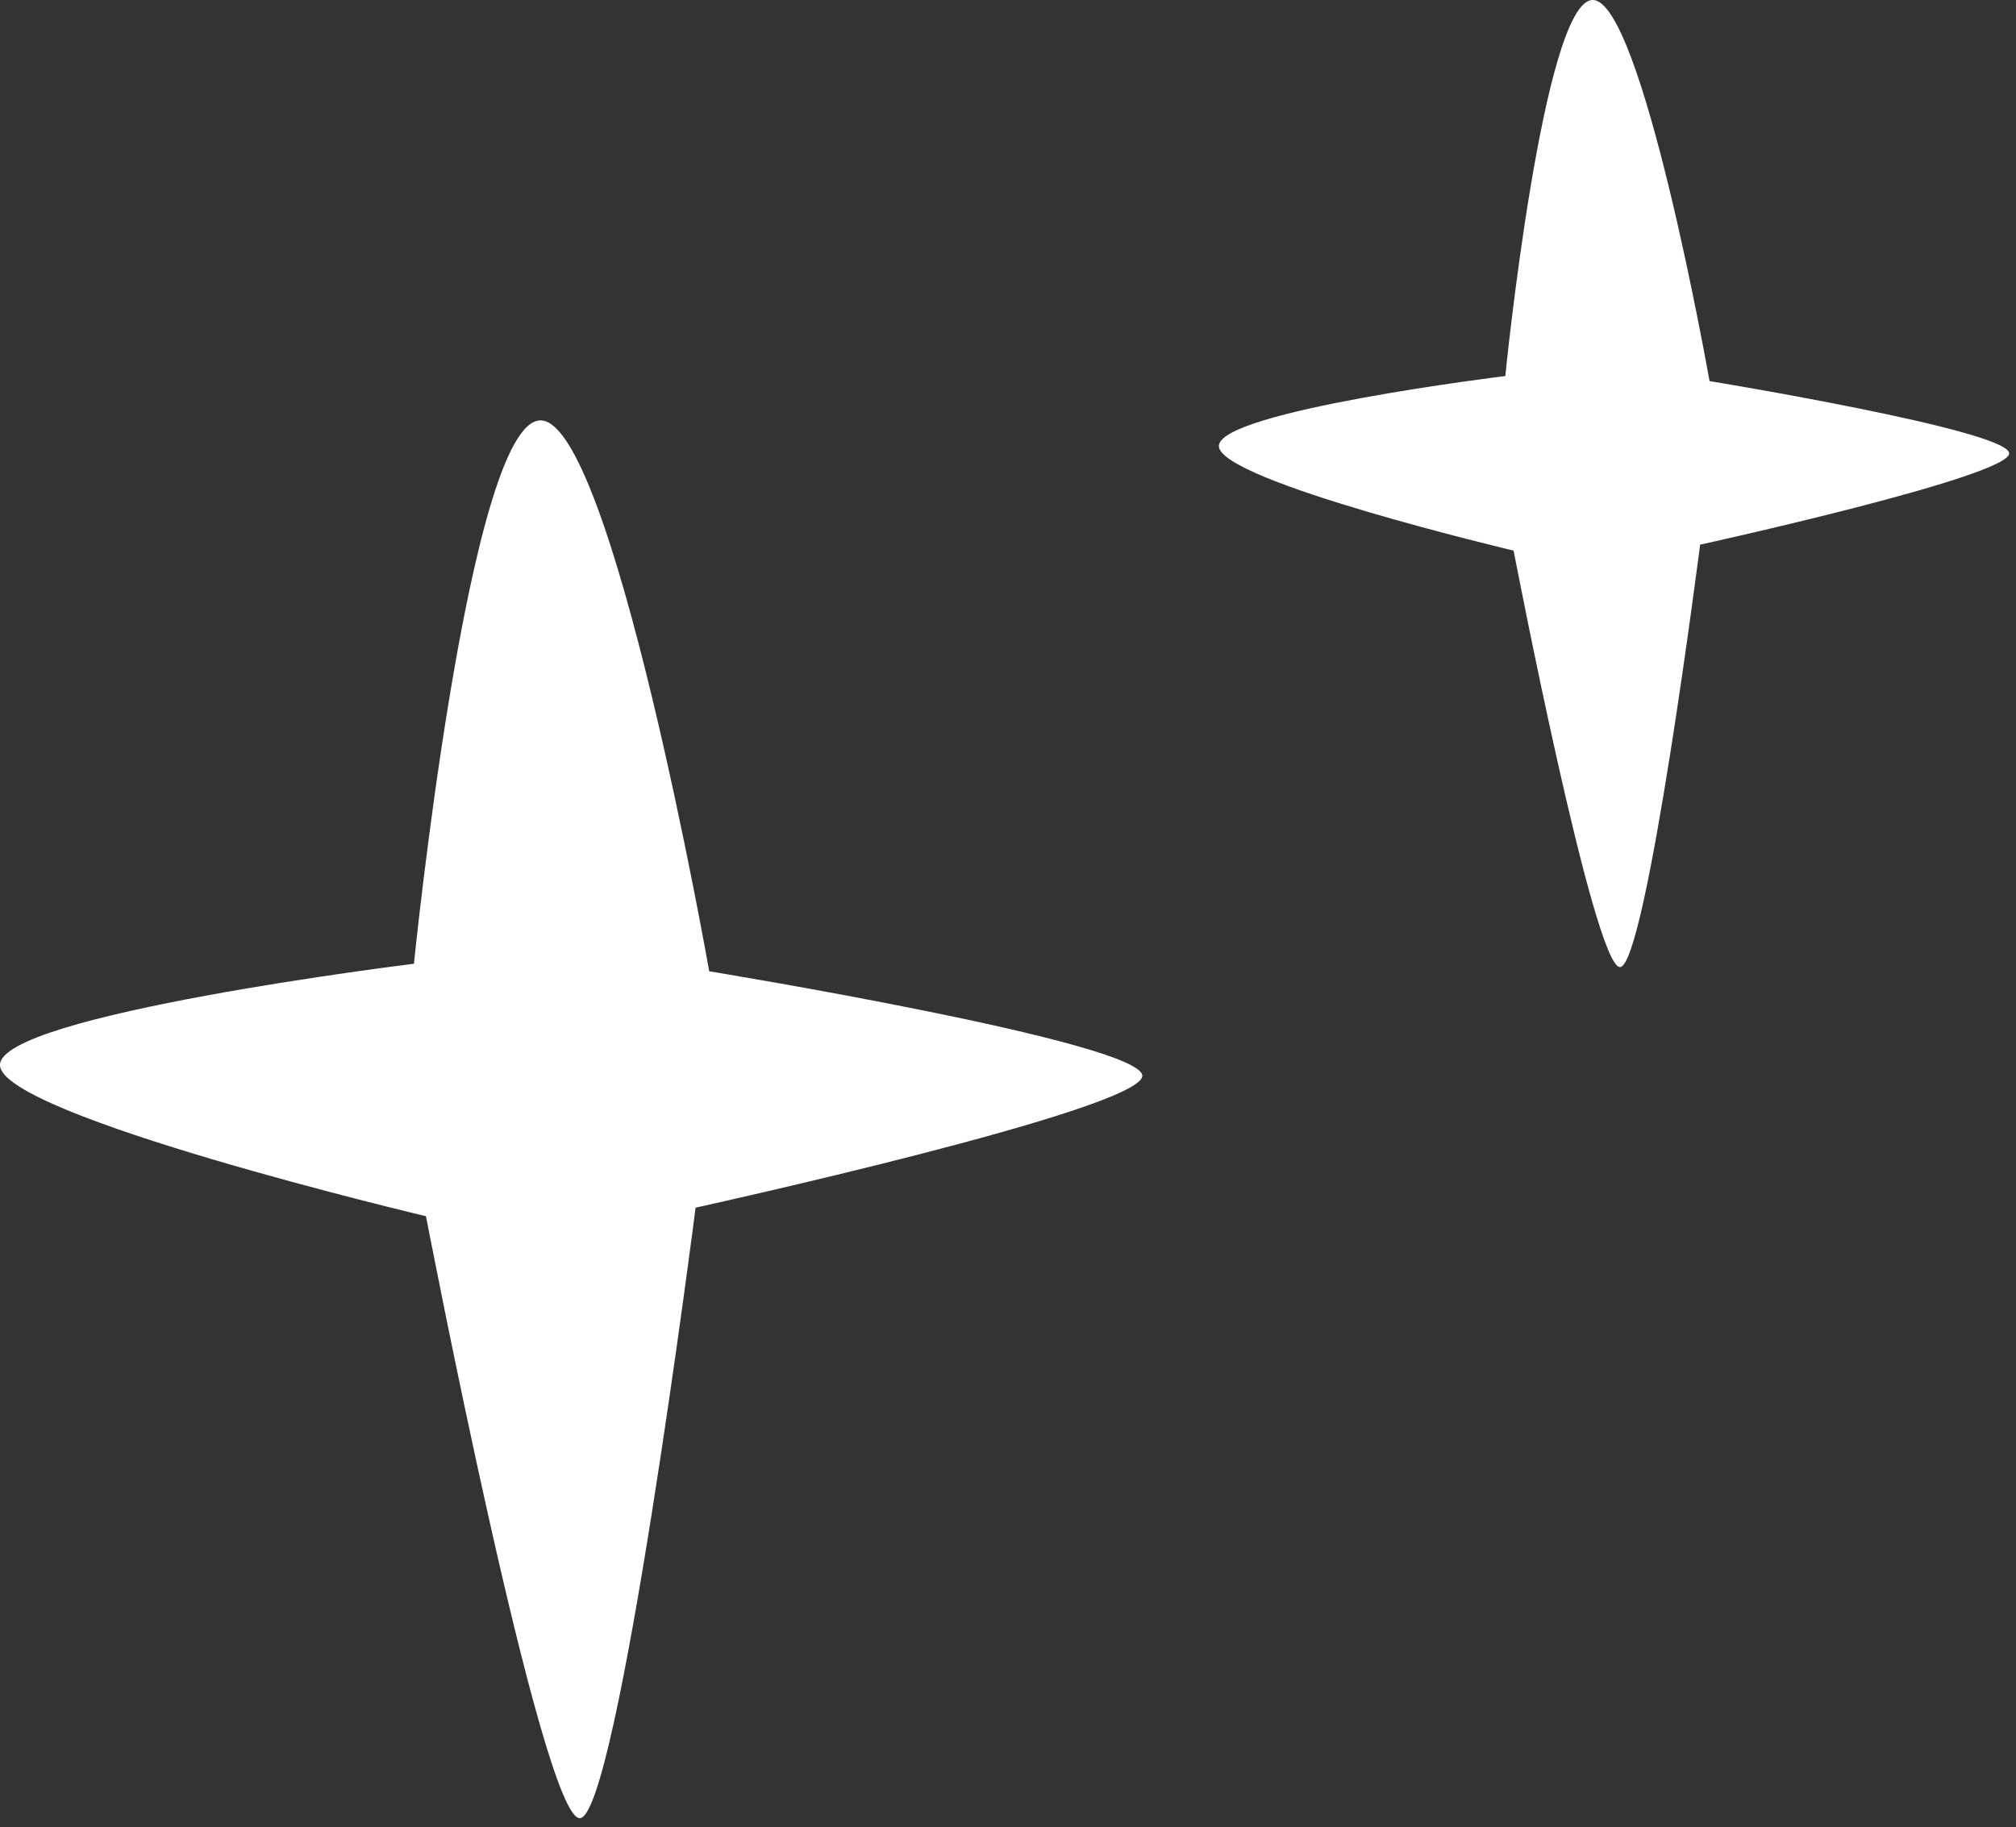
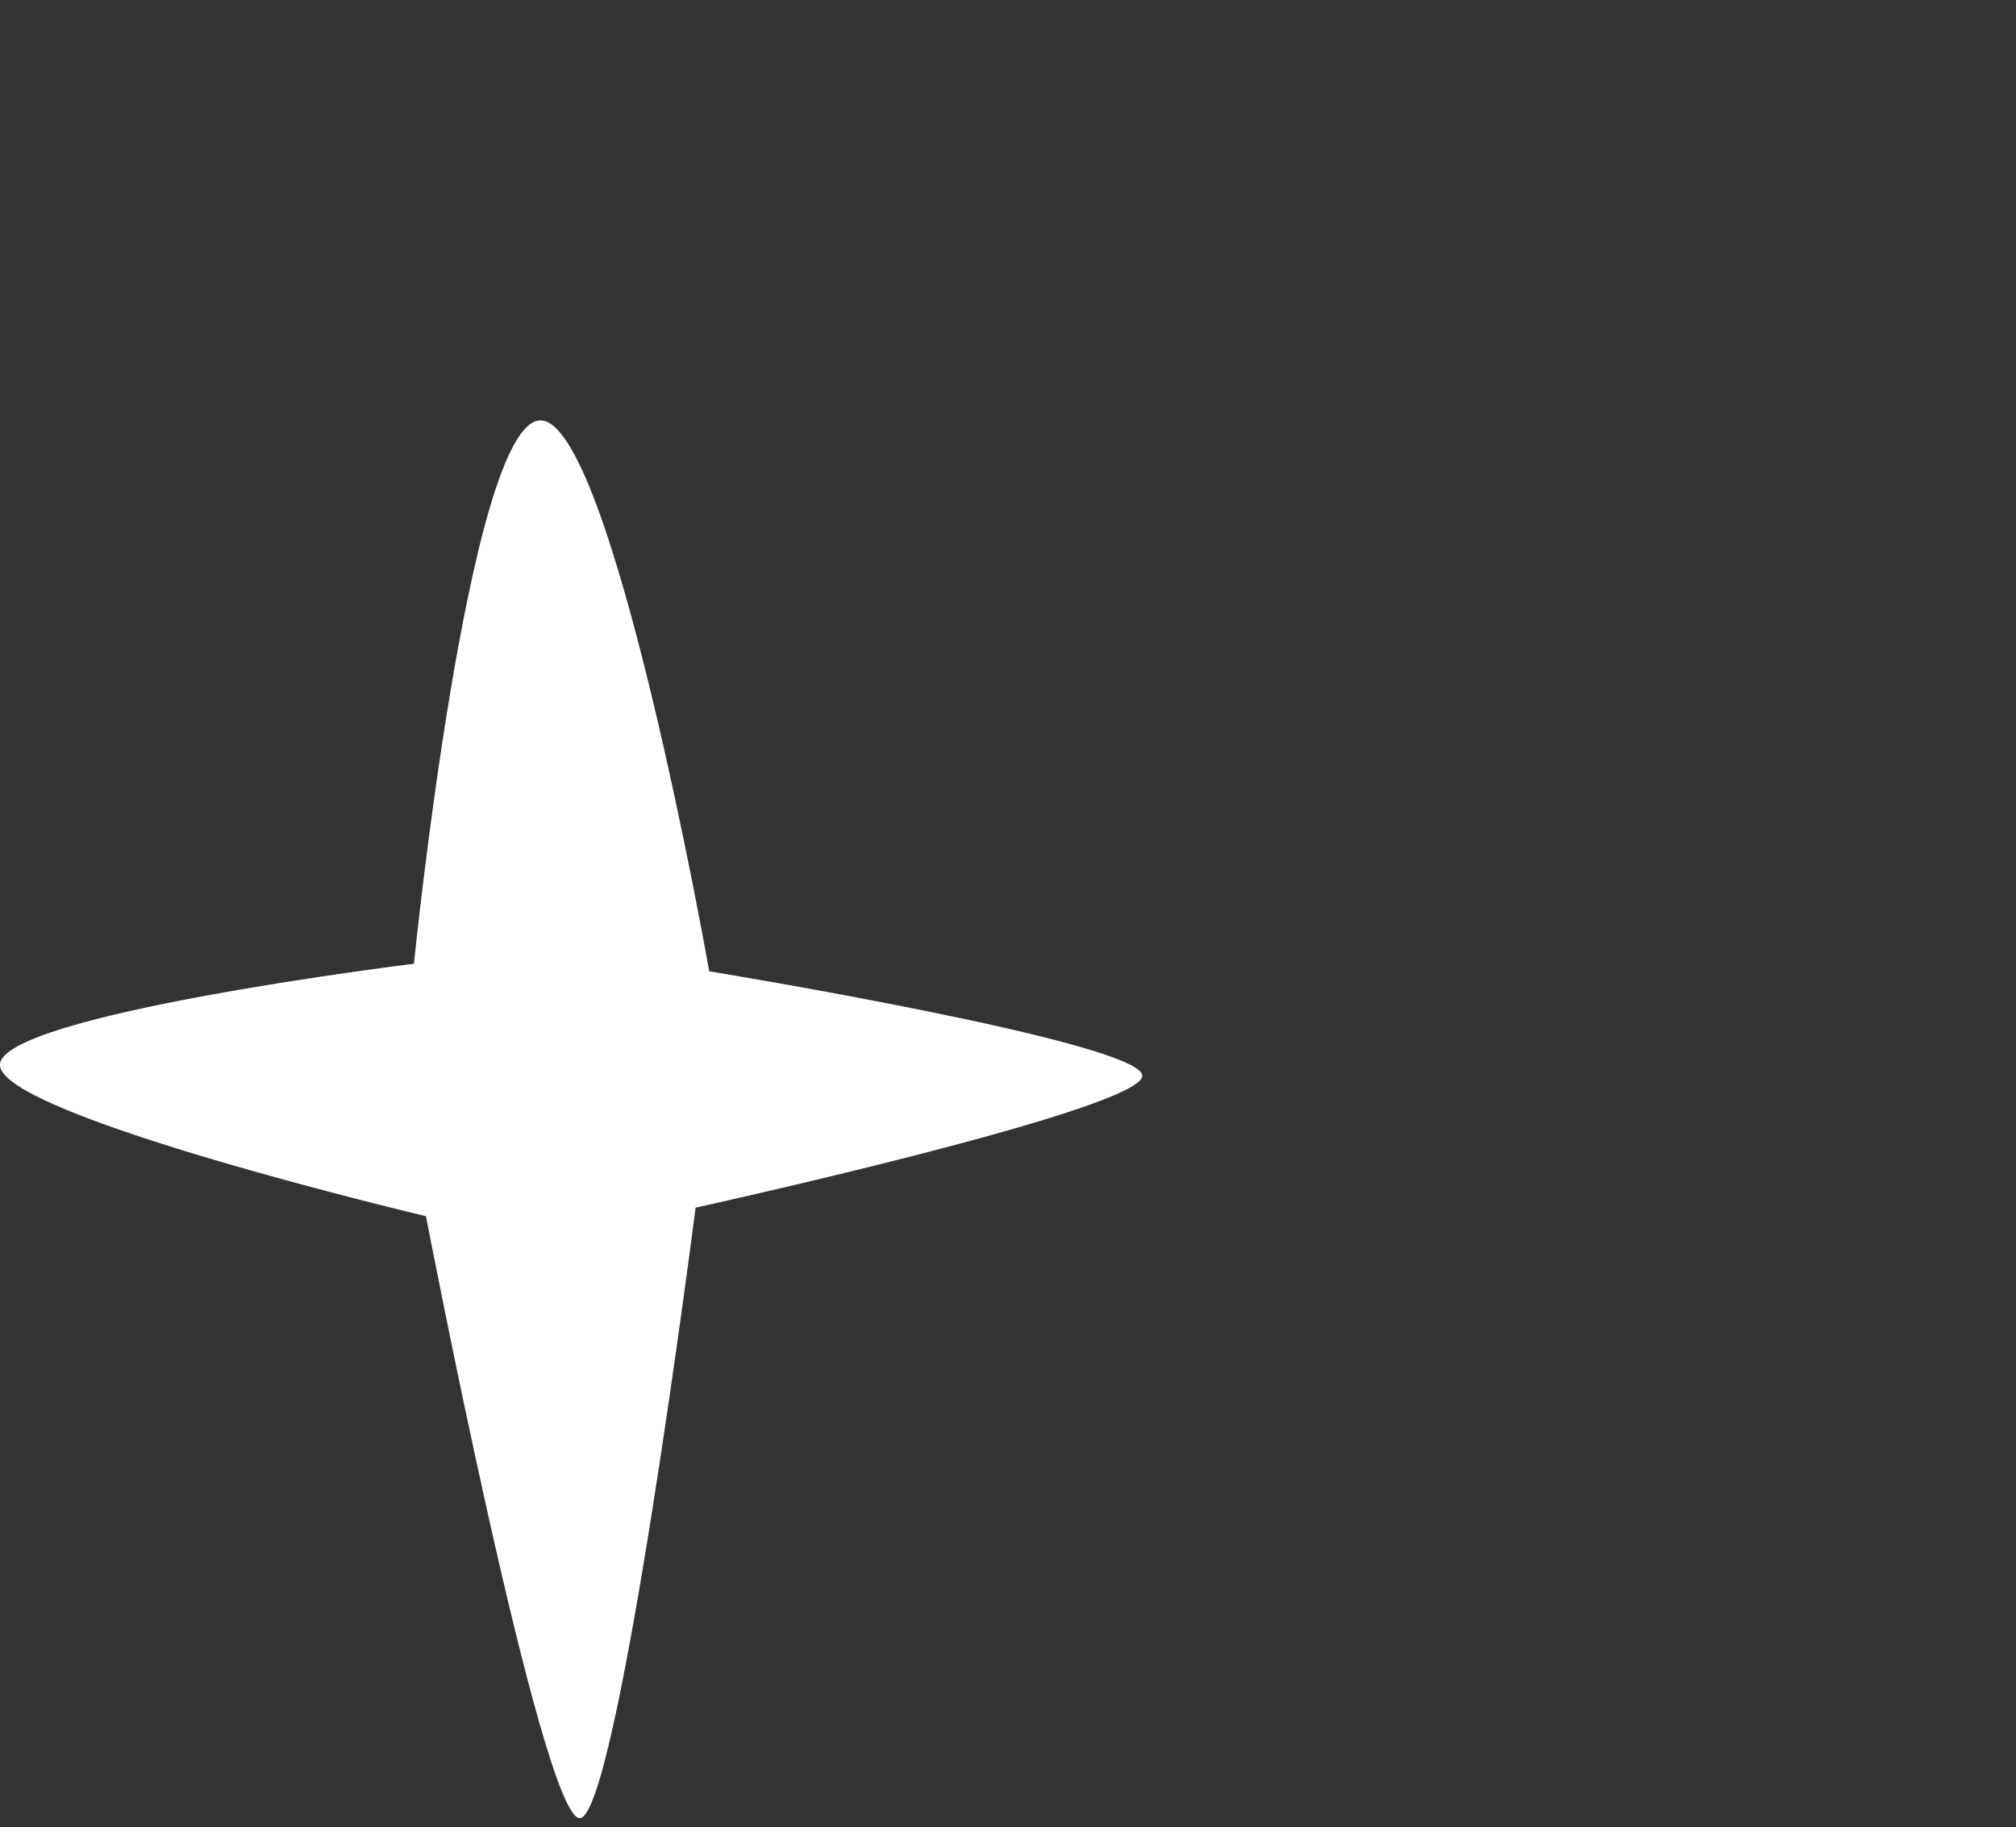
<svg xmlns="http://www.w3.org/2000/svg" width="139" height="126" viewBox="0 0 139 126" fill="none">
  <rect x="0" y="0" width="139" height="126" fill="#333333" stroke="none" />
  <path d="M47.96 83.28C47.96 83.28 42.59 125.3 39.98 125.38C37.37 125.46 29.37 83.87 29.37 83.87C29.37 83.87 0.1 76.94 1.94233e-06 73.46C-0.12 69.98 28.54 66.46 28.54 66.46C28.54 66.46 32.31 29.14 37.24 28.99C42.17 28.84 48.9 66.98 48.9 66.98C48.9 66.98 78.69 71.86 78.76 74.18C78.83 76.5 47.96 83.28 47.96 83.28Z" fill="white" />
-   <path d="M117.22 37.56C117.22 37.56 113.51 66.63 111.7 66.69C109.89 66.74 104.36 37.97 104.36 37.97C104.36 37.97 84.11 33.18 84.04 30.77C83.96 28.36 103.79 25.93 103.79 25.93C103.78 25.93 106.39 0.1 109.8 -6.05447e-07C113.21 -0.1 117.87 26.28 117.87 26.28C117.87 26.28 138.48 29.66 138.53 31.26C138.58 32.87 117.22 37.56 117.22 37.56Z" fill="white" />
</svg>